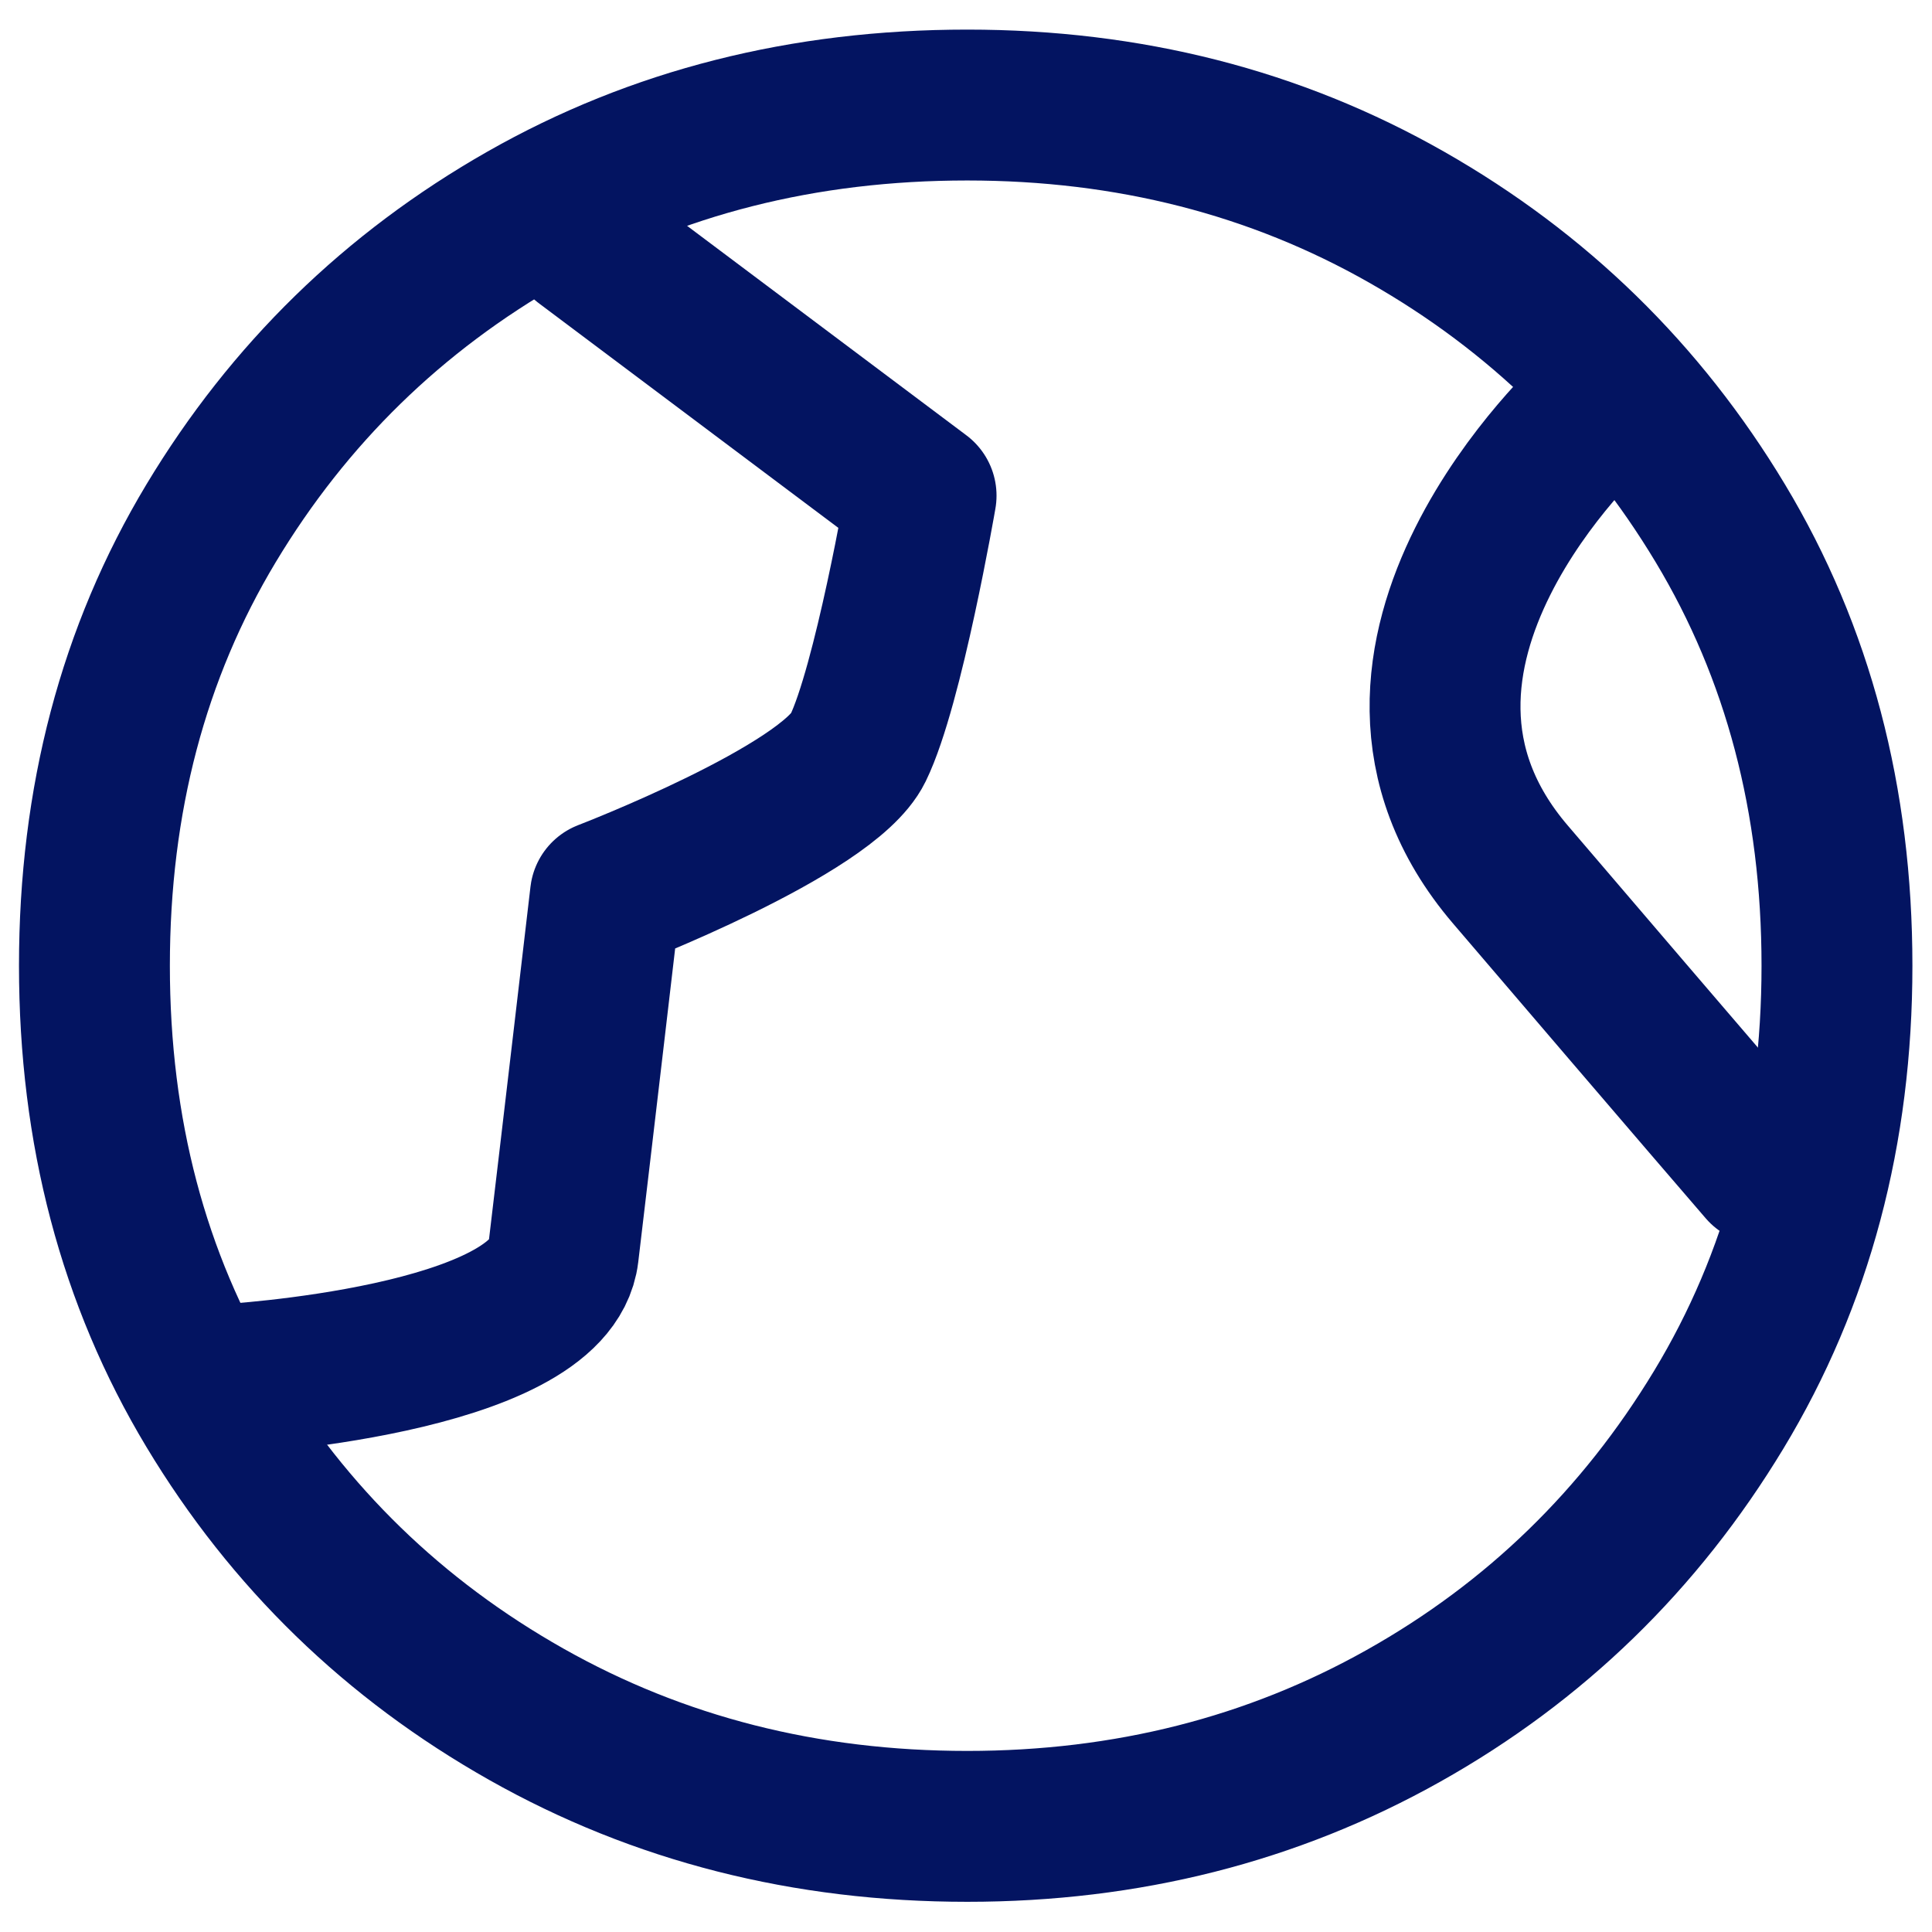
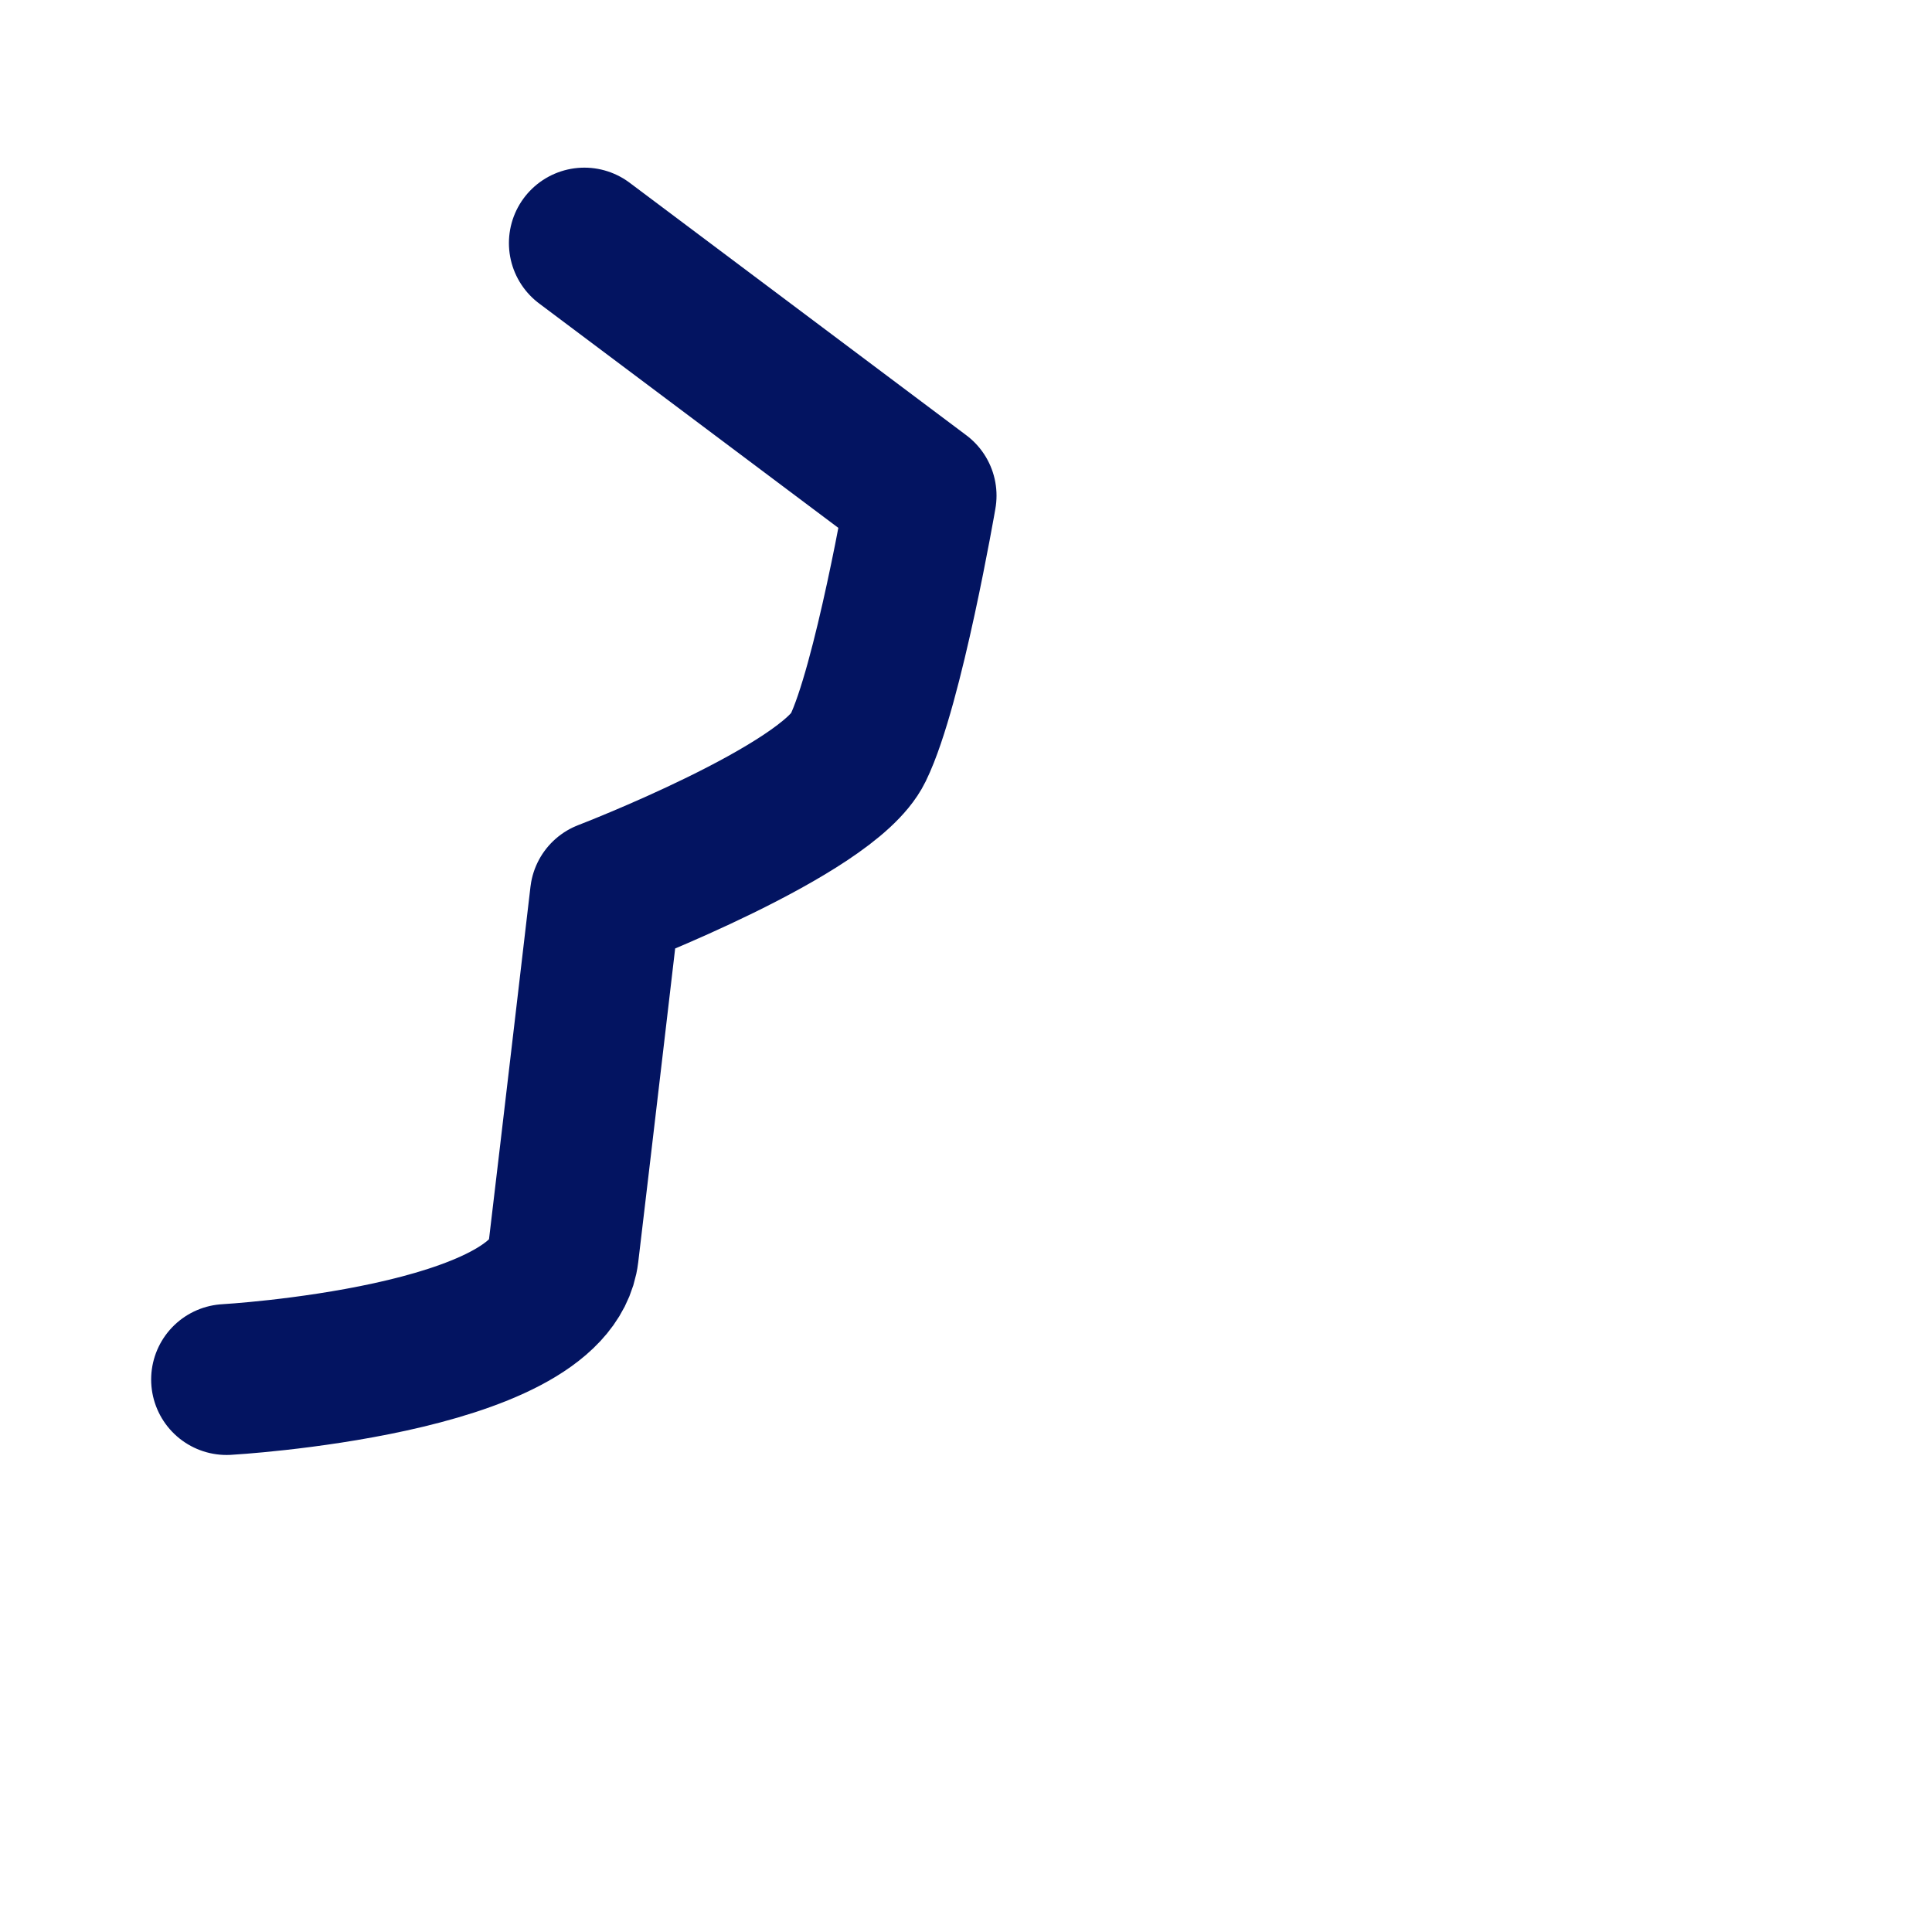
<svg xmlns="http://www.w3.org/2000/svg" width="100%" height="100%" viewBox="0 0 1067 1067" version="1.1" xml:space="preserve" style="fill-rule:evenodd;clip-rule:evenodd;stroke-linejoin:round;stroke-miterlimit:2;">
  <g>
-     <path d="M534.17,1008.66c88.147,-0 168.484,-20.363 241.01,-61.089c72.526,-40.727 130.547,-97.074 174.062,-169.042c43.516,-71.968 65.274,-153.699 65.274,-245.194c-0,-91.494 -21.479,-172.946 -64.437,-244.357c-42.958,-71.41 -100.699,-127.757 -173.225,-169.041c-72.527,-41.284 -153.421,-61.926 -242.684,-61.926c-90.378,-0 -171.831,20.642 -244.357,61.926c-72.526,41.284 -130.268,97.631 -173.226,169.041c-42.957,71.411 -64.436,152.863 -64.436,244.357c-0,91.495 21.479,172.947 64.436,244.357c42.958,71.411 100.979,127.758 174.063,169.042c73.084,41.284 154.257,61.926 243.52,61.926Z" style="fill:none;fill-rule:nonzero;stroke:#031461;stroke-width:83.33px;" />
    <path d="M125.142,761.883c-0,0 178.835,-10.054 185.964,-69.736c7.129,-59.682 23.246,-197.587 23.246,-197.587c-0,-0 122.718,-47.085 139.473,-81.36c16.754,-34.274 34.868,-139.473 34.868,-139.473l-185.964,-139.473" style="fill:none;stroke:#031461;stroke-width:83.33px;stroke-linecap:round;stroke-miterlimit:1.5;" />
-     <path d="M880.622,227.236c-0,0 -149.17,135.564 -46.492,255.701c102.679,120.137 139.474,162.719 139.474,162.719" style="fill:none;stroke:#031461;stroke-width:83.33px;stroke-linecap:round;stroke-miterlimit:1.5;" />
  </g>
</svg>